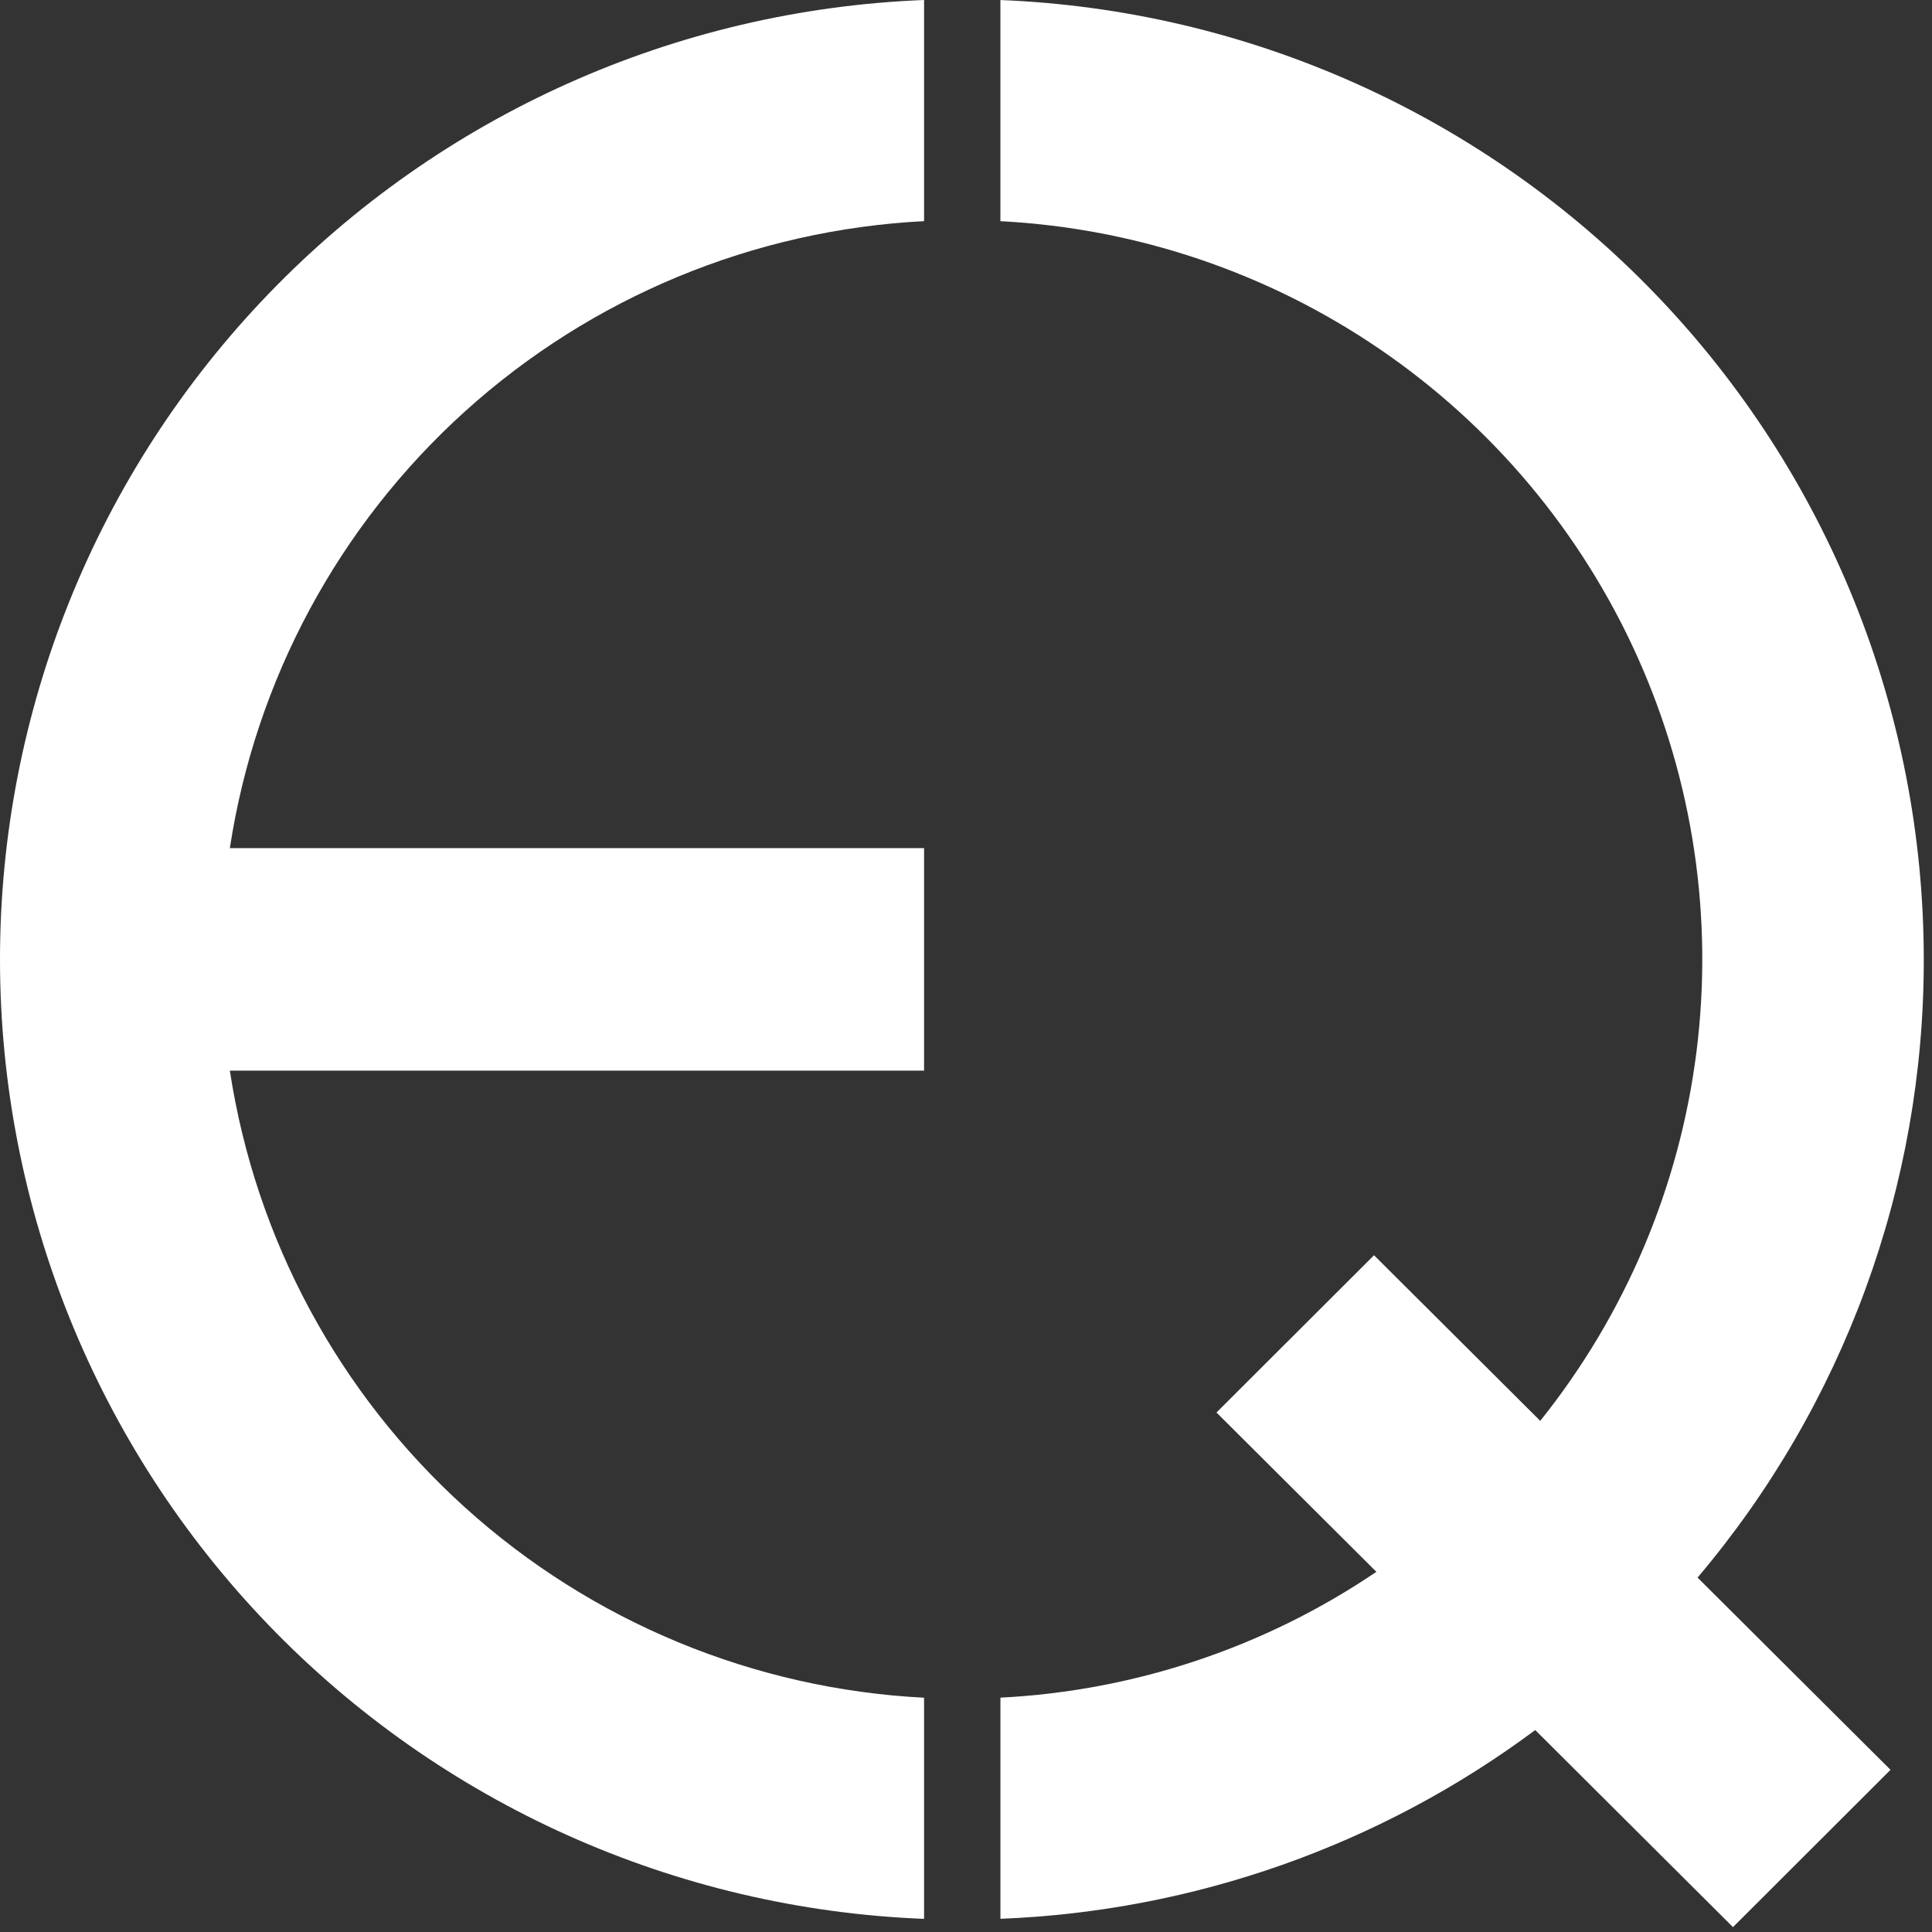
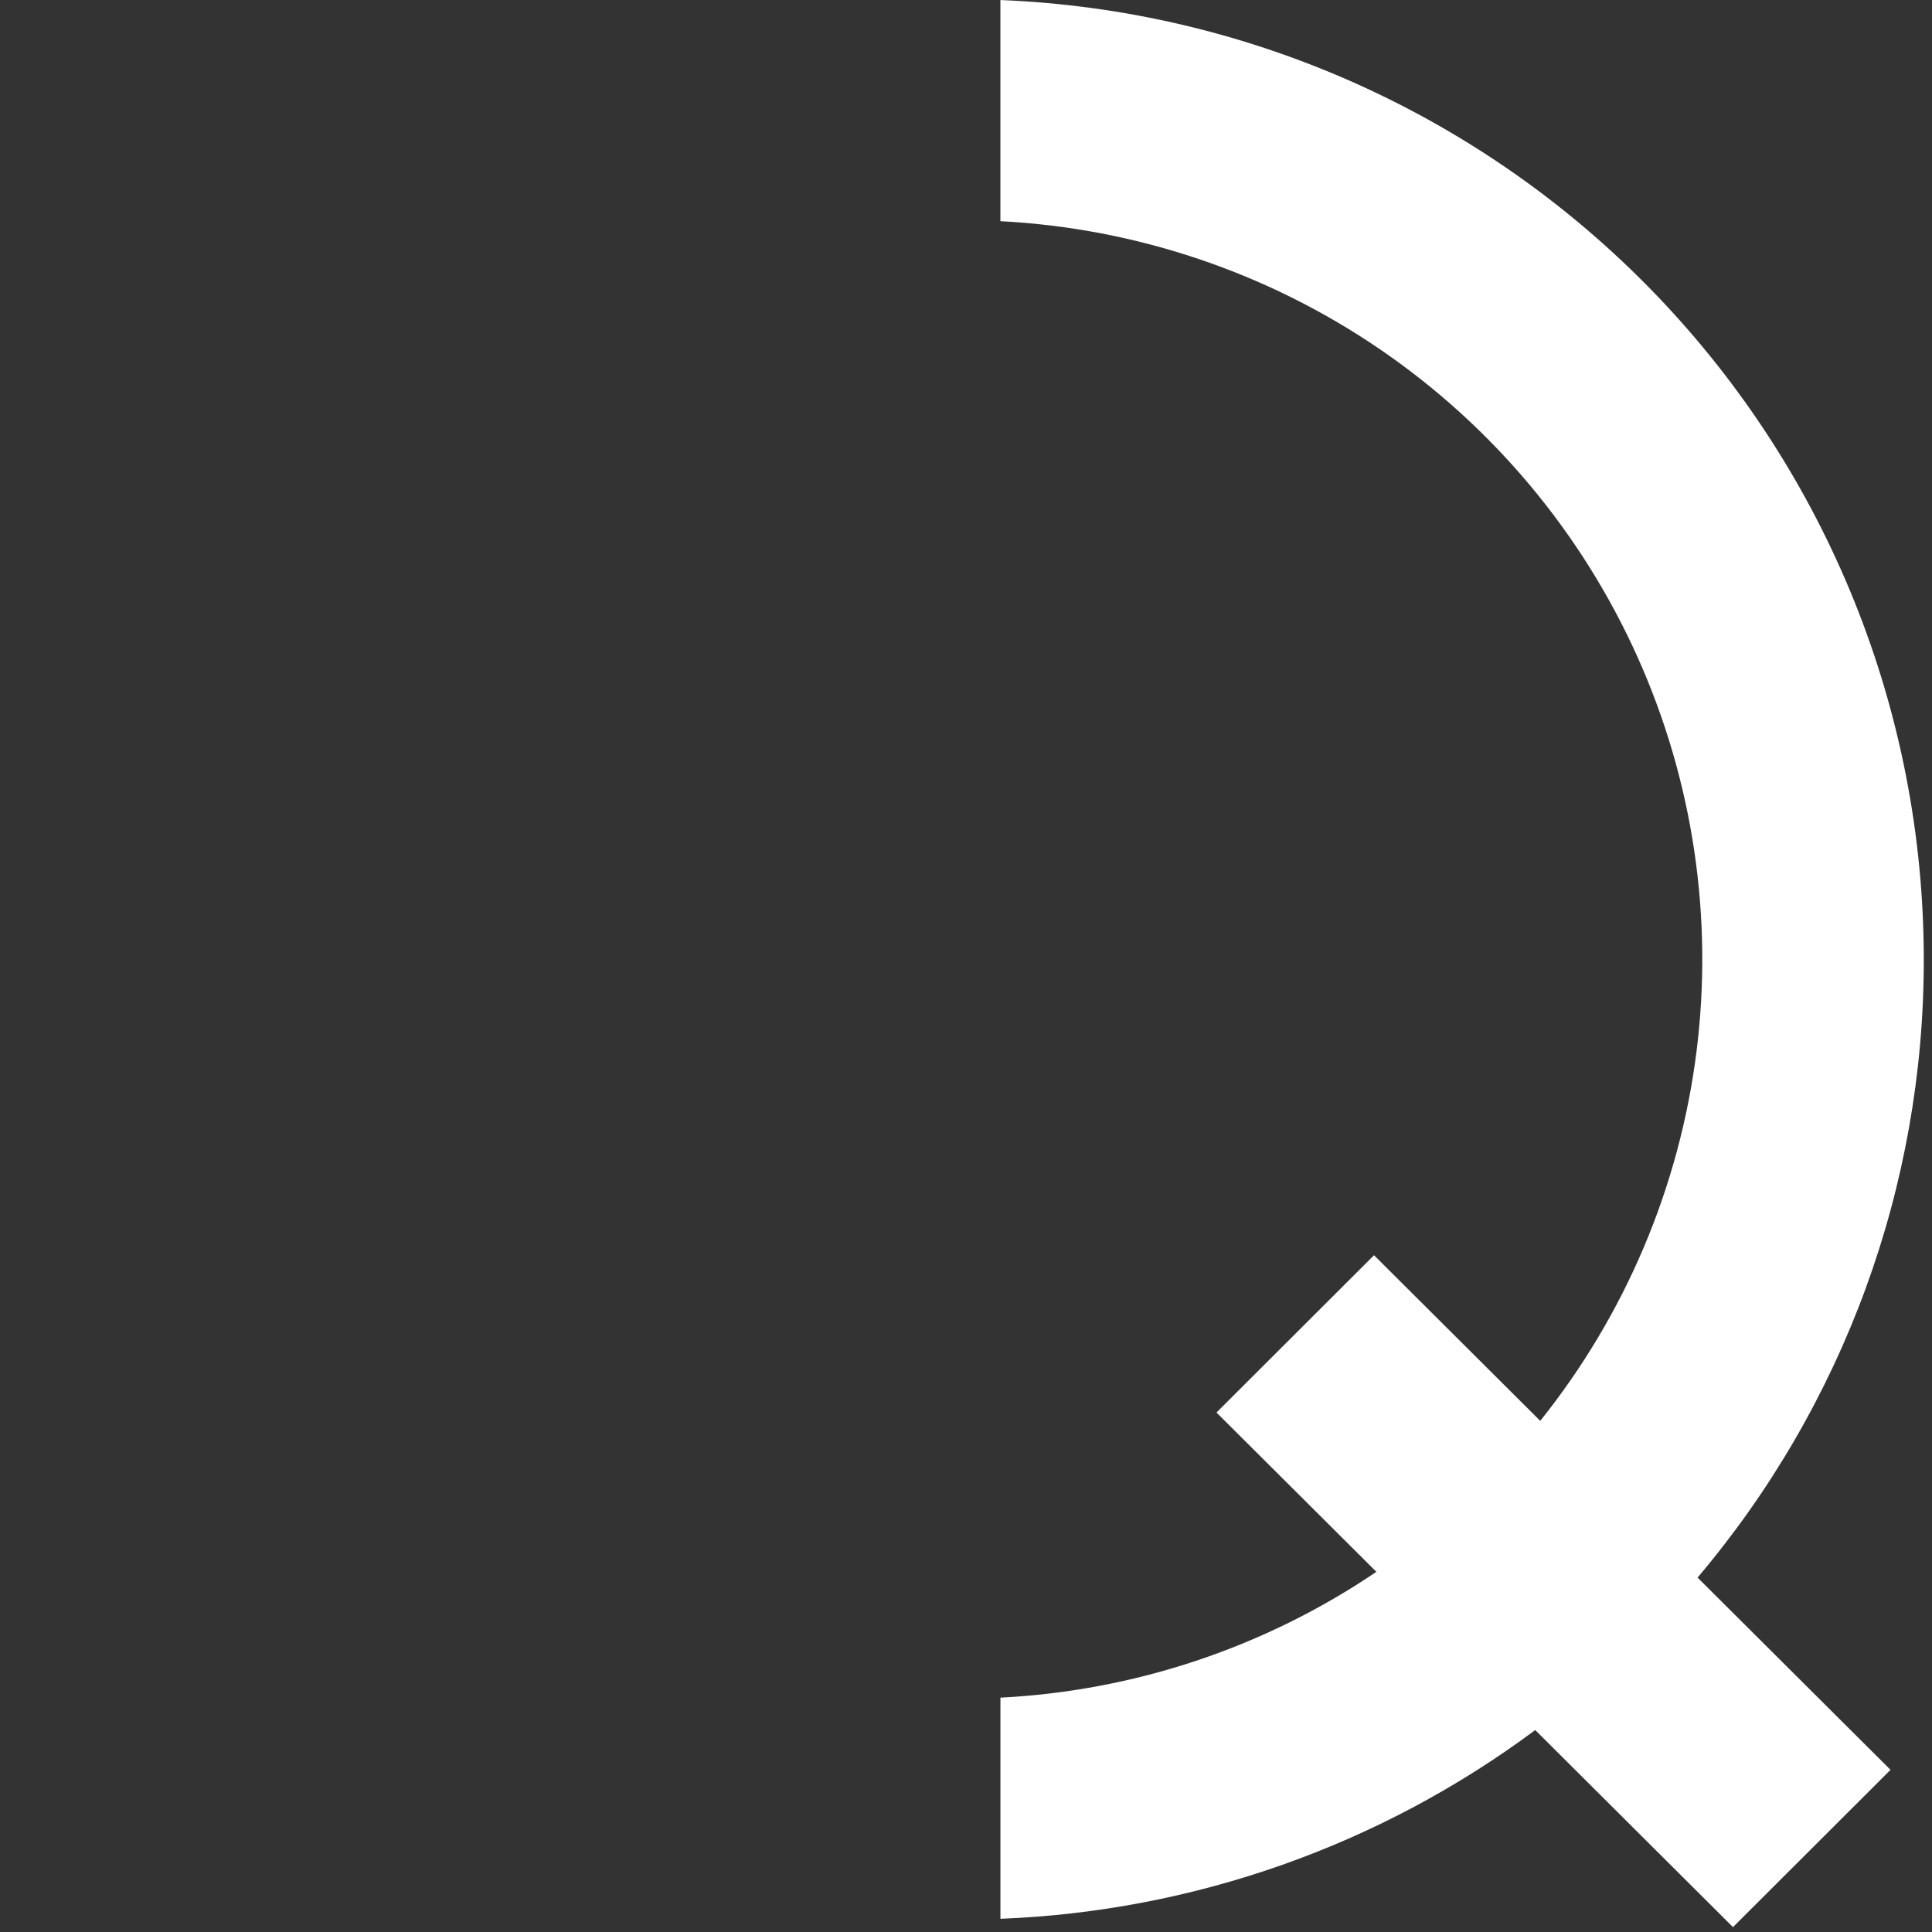
<svg xmlns="http://www.w3.org/2000/svg" width="512" height="512" viewBox="0 0 512 512">
  <rect x="0" y="0" width="512" height="512" fill="#333333" stroke="none" />
  <clipPath id="clipPath1">
    <path d="M 0 -0 L 2230.446 -0 L 2230.446 510.732 L 0 510.732 Z" />
  </clipPath>
  <g id="Group" clip-path="url(#clipPath1)">
    <path id="Path" fill="#ffffff" stroke="none" d="M 509.82 254.259 C 509.812 188.531 484.334 125.354 438.72 77.961 C 393.106 30.568 330.895 2.634 265.115 0.009 L 265.115 58.614 C 301.15 60.485 335.971 72.241 365.748 92.591 C 395.525 112.941 419.103 141.096 433.891 173.959 C 448.678 206.822 454.103 243.12 449.566 278.861 C 445.031 314.603 430.709 348.403 408.179 376.545 L 364.131 332.649 L 322.383 374.331 L 364.752 416.55 C 335.222 436.551 300.763 448.084 265.124 449.895 L 265.124 508.5 C 316.344 506.509 365.758 489.071 406.852 458.482 L 459.259 510.705 L 501.007 469.023 L 449.871 418.078 C 488.645 372.278 509.888 314.229 509.82 254.259 Z" />
-     <path id="path1" fill="#ffffff" stroke="none" d="M 244.89 58.605 L 244.89 0 C 179.073 2.571 116.81 30.484 71.155 77.885 C 25.5 125.287 -0.001 188.496 -0.001 254.259 C -0.001 320.022 25.5 383.231 71.155 430.634 C 116.81 478.035 179.073 505.947 244.89 508.519 L 244.89 449.914 C 199.749 447.601 156.79 429.803 123.27 399.525 C 89.751 369.248 67.725 328.347 60.914 283.733 L 244.89 283.733 L 244.89 224.758 L 60.914 224.758 C 67.729 180.147 89.757 139.253 123.277 108.98 C 156.795 78.709 199.751 60.915 244.89 58.605 Z" />
  </g>
</svg>